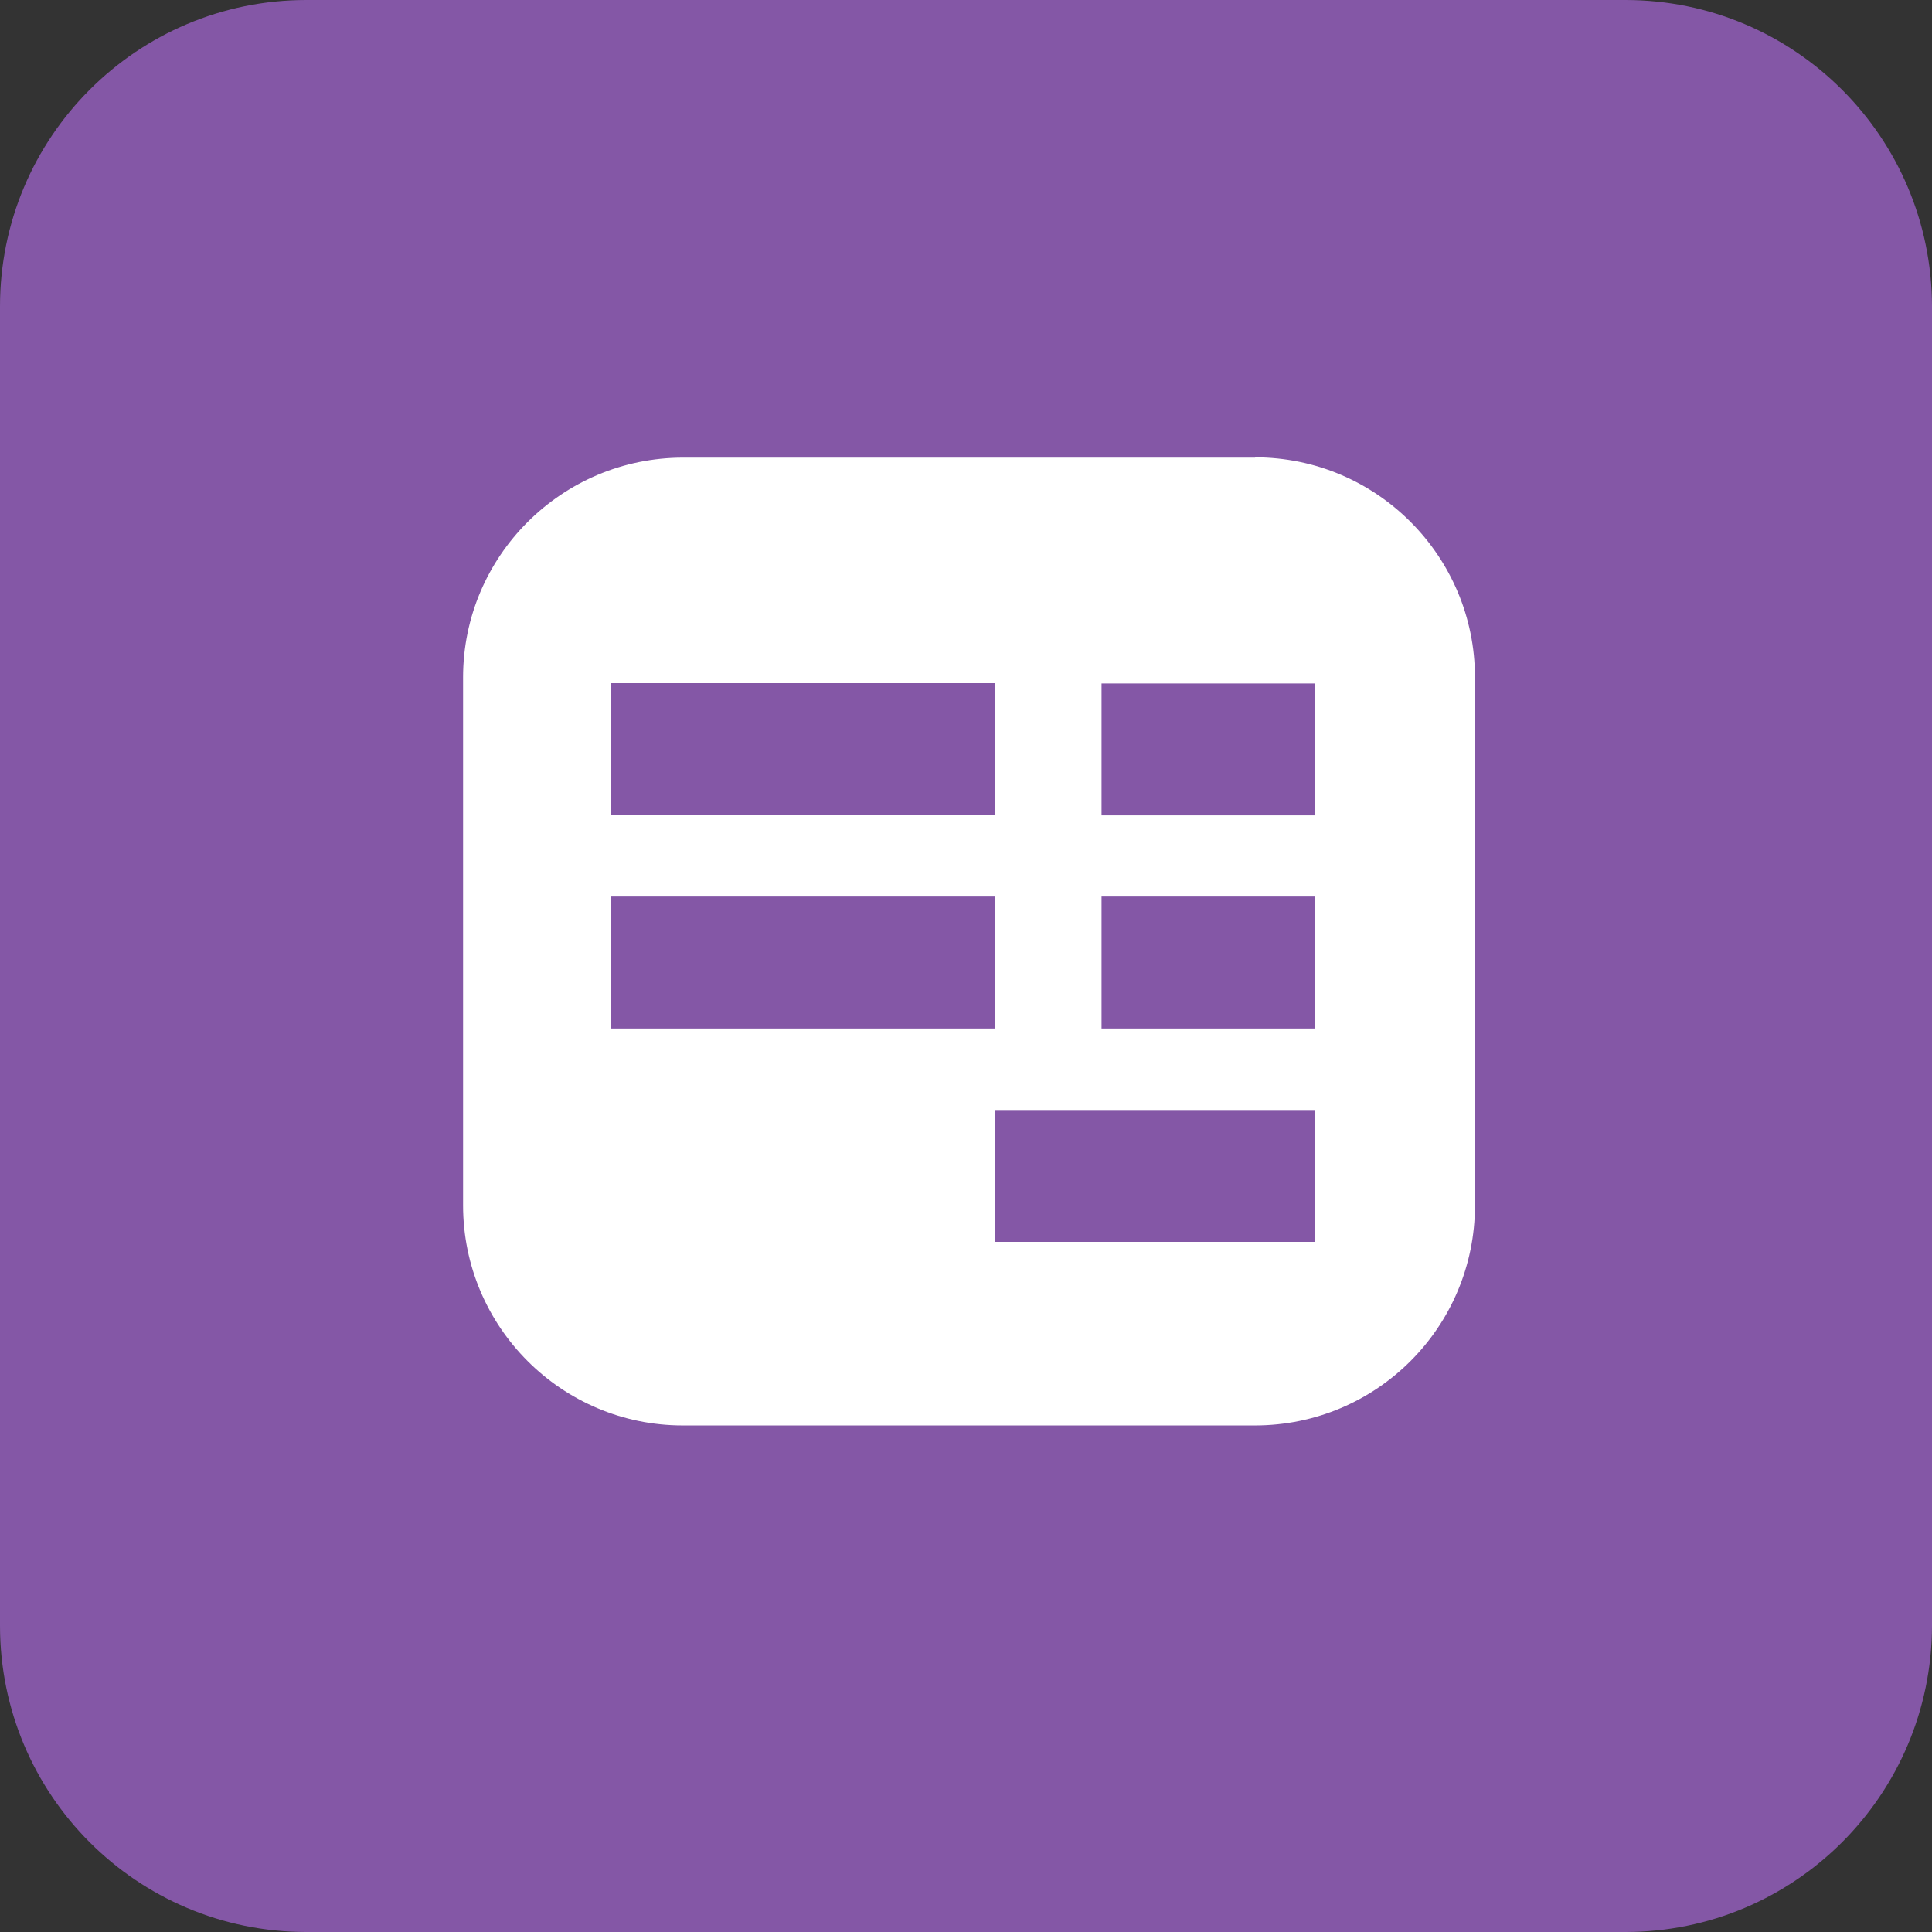
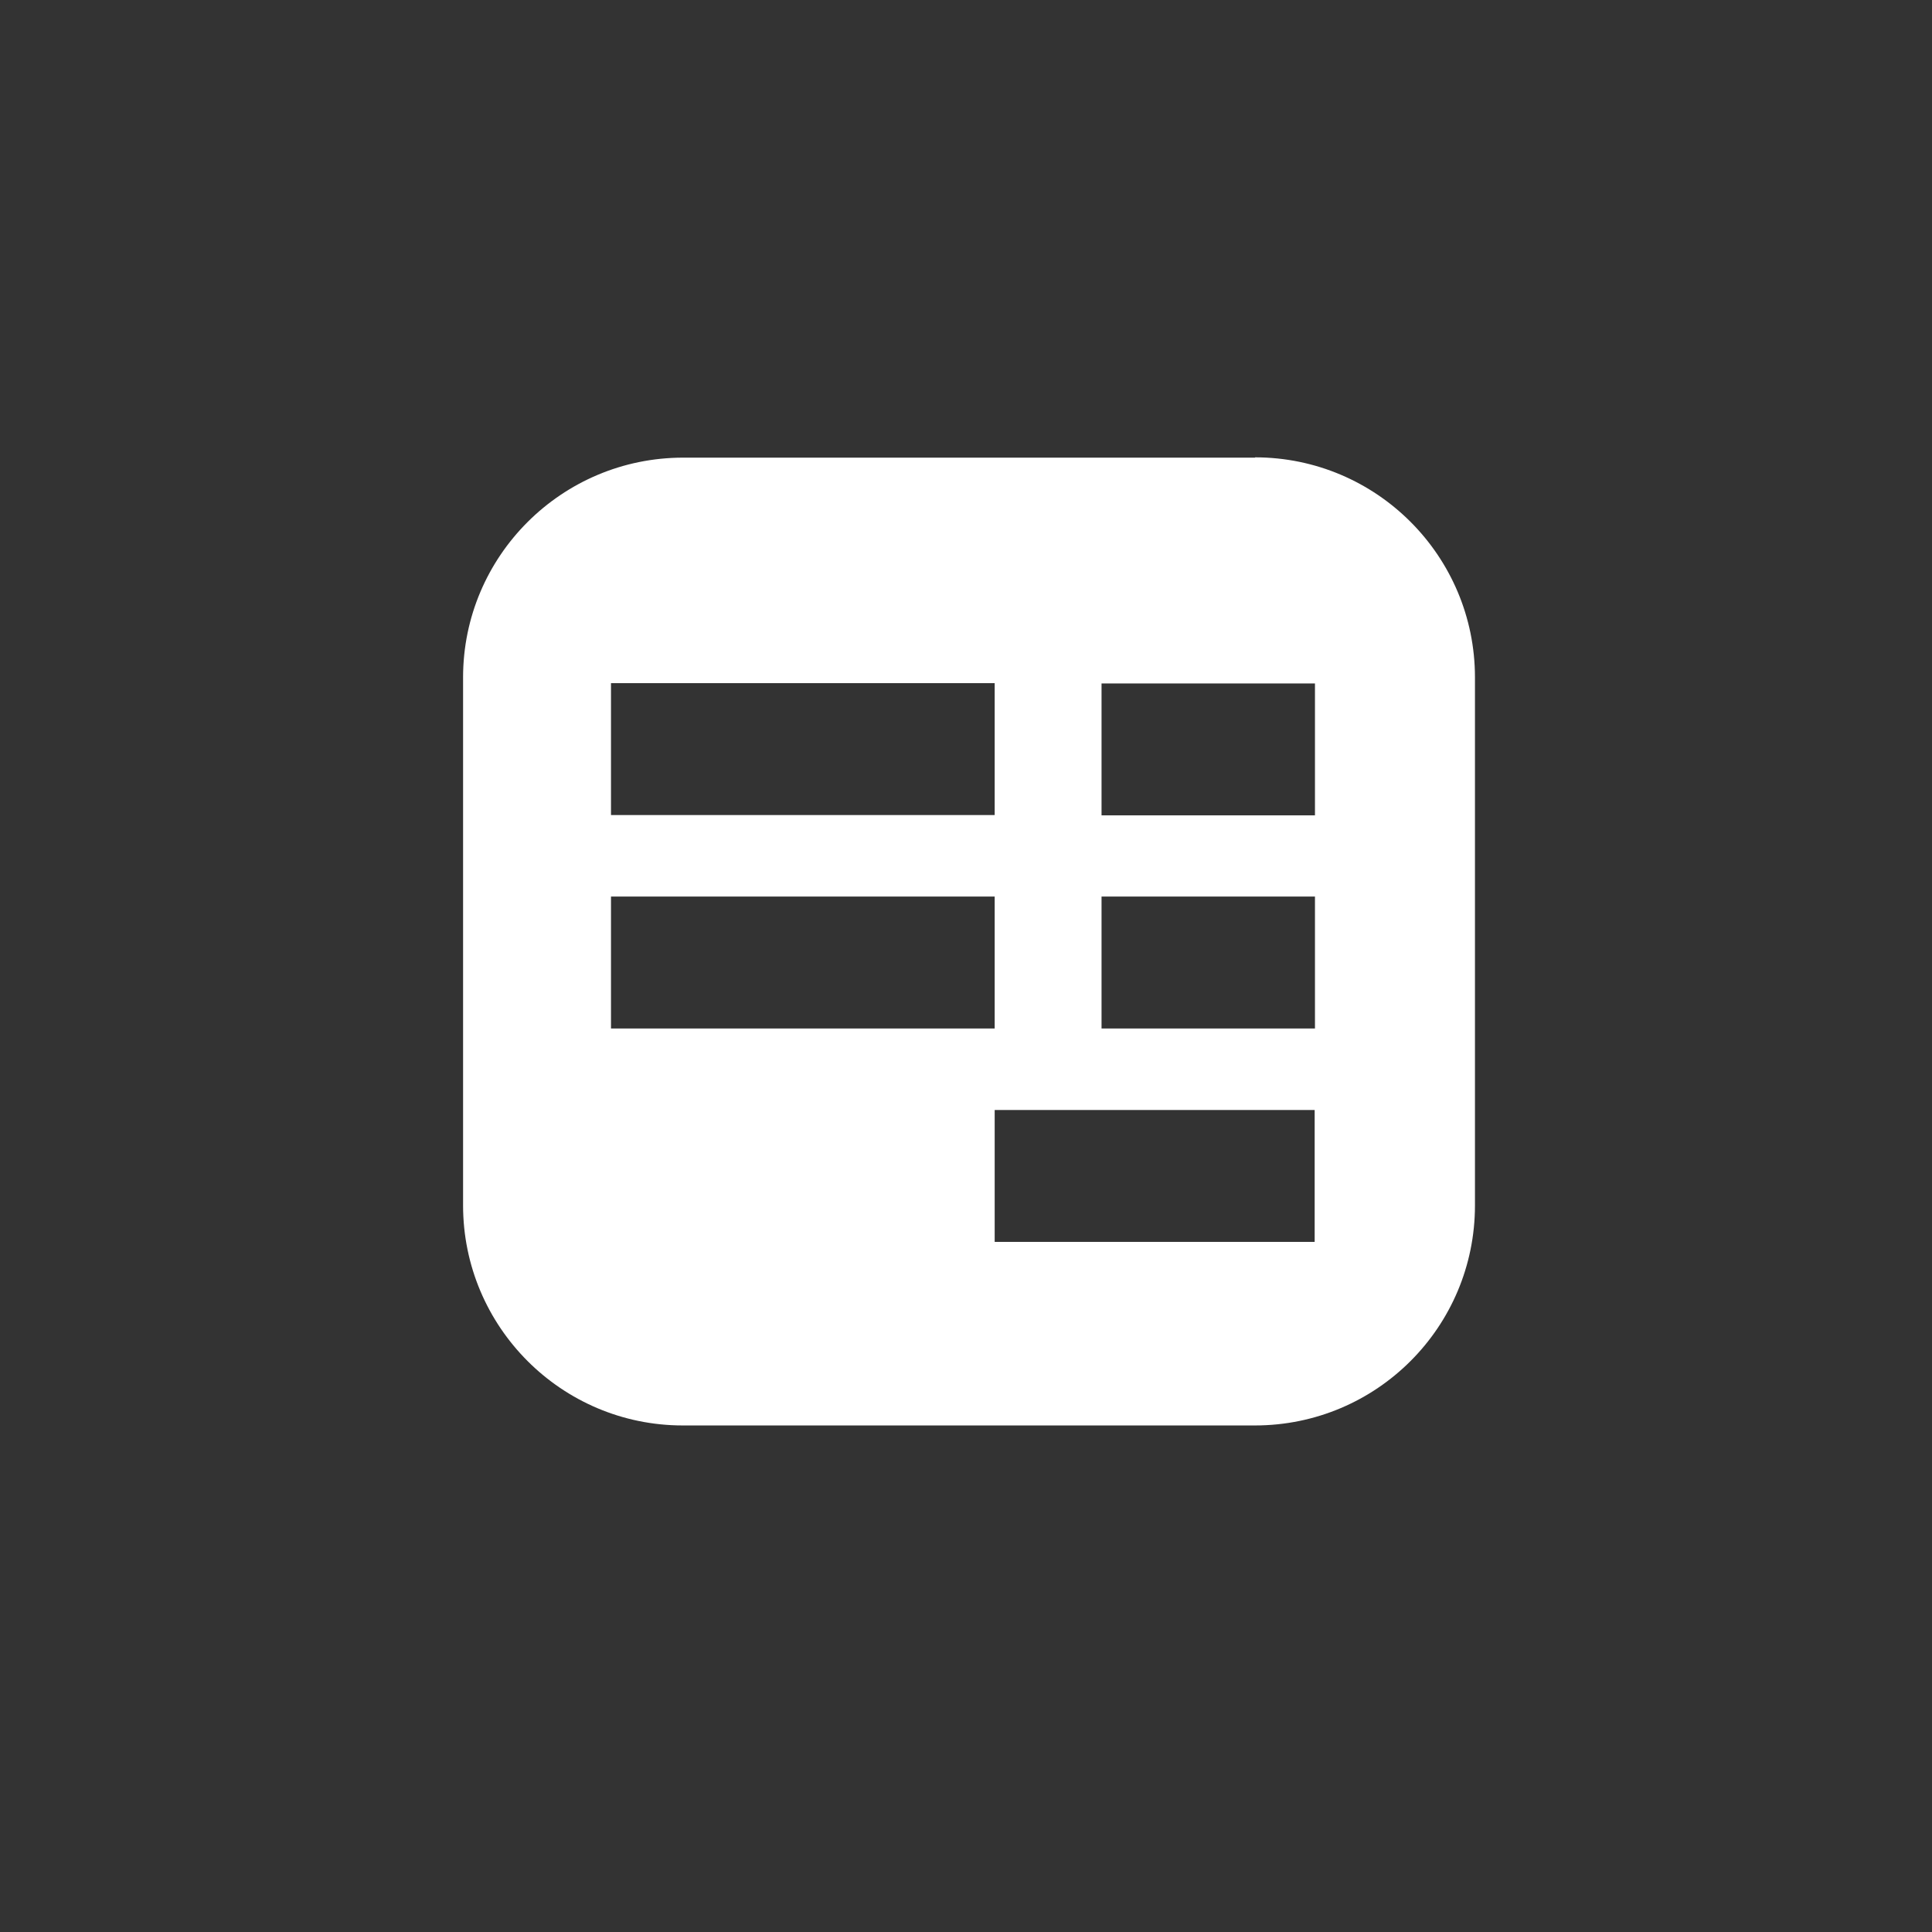
<svg xmlns="http://www.w3.org/2000/svg" id="Layer_1" viewBox="0 0 64 64">
  <rect x="0" y="0" width="64" height="64" fill="#333333" stroke="none" />
  <defs>
    <style>.cls-1{fill:#fff;}.cls-2{fill:#8457a6;}</style>
  </defs>
-   <path class="cls-2" d="M53.84,0H10.15C4.54,0,0,4.54,0,10.15H0V53.85c0,5.61,4.54,10.15,10.15,10.15H53.84c5.61,0,10.15-4.54,10.16-10.15V10.15C63.99,4.54,59.45,0,53.84,0" />
  <path id="Path_1996" class="cls-1" d="M41.58,15.16H22.63c-4.02,0-7.29,3.26-7.29,7.28h0v17.49c0,4.02,3.26,7.29,7.28,7.29h18.95c4.03,0,7.29-3.26,7.29-7.29V22.44c0-4.02-3.26-7.29-7.29-7.29Zm-21.34,7.47h12.71v4.37h-12.71v-4.37Zm0,11.44v-4.37h12.71v4.37h-12.71Zm23.32,7.07h-10.61v-4.37h10.6v4.37Zm0-7.07h-7.07v-4.37h7.07v4.37Zm0-7.06h-7.07v-4.37h7.07v4.37Z" />
</svg>